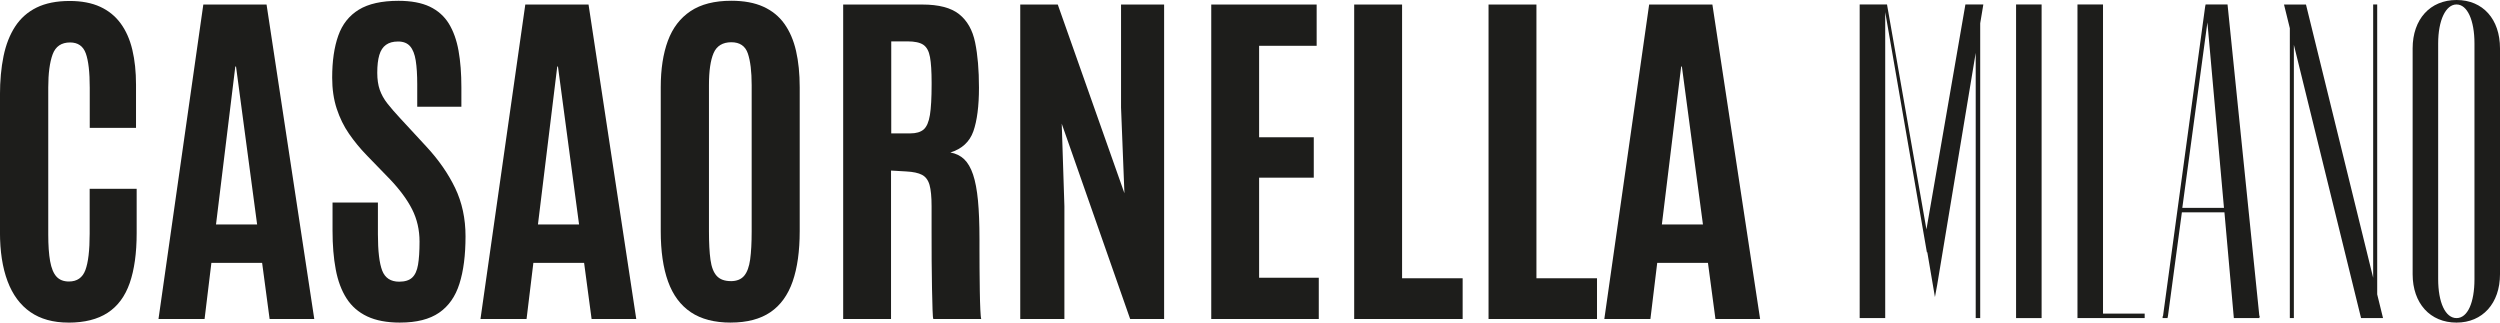
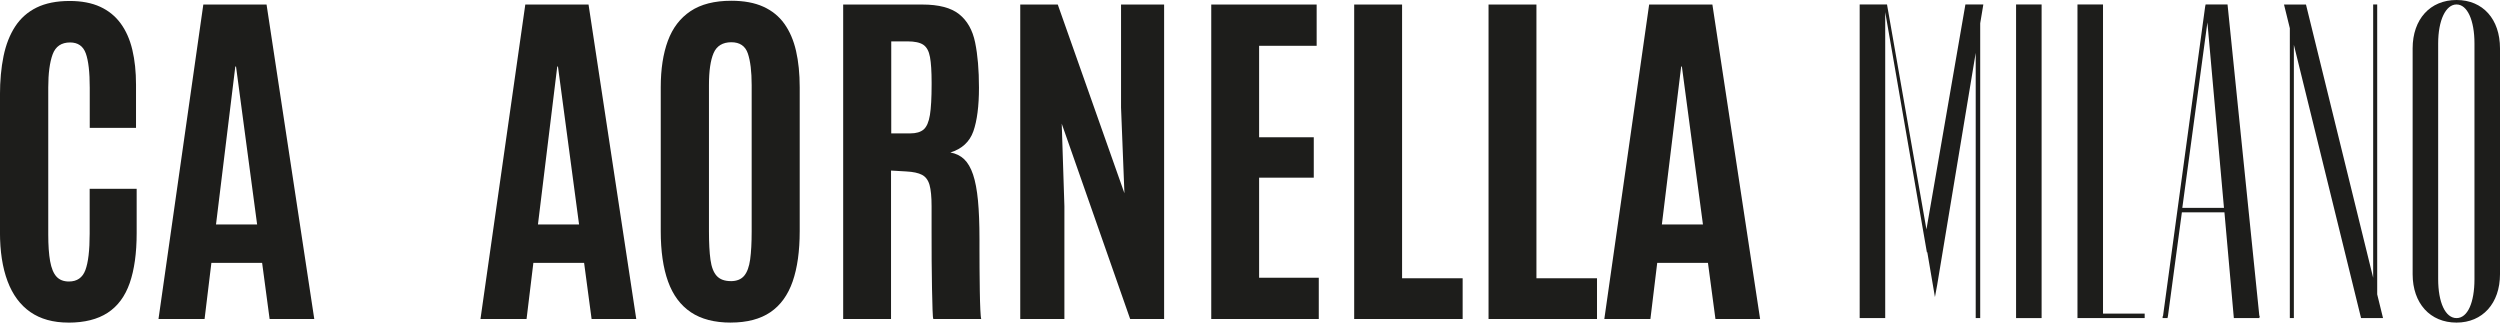
<svg xmlns="http://www.w3.org/2000/svg" id="Livello_2" viewBox="0 0 694.22 89.58">
  <defs>
    <style>.cls-1{fill:#1d1d1b;}</style>
  </defs>
  <g id="Livello_1-2">
    <path class="cls-1" d="M19,89.58c-4.23,0-7.76-.98-10.57-2.93-2.81-1.95-4.92-4.8-6.33-8.56-1.41-3.75-2.11-8.29-2.11-13.62V26.42c0-4,.33-7.61.99-10.82.66-3.21,1.74-5.95,3.23-8.24,1.49-2.28,3.47-4.04,5.95-5.26C12.65.88,15.71.27,19.35.27c3.31,0,6.13.54,8.46,1.61,2.33,1.07,4.23,2.62,5.71,4.64s2.55,4.46,3.23,7.32c.68,2.86,1.02,6.08,1.02,9.65v12.01h-12.85v-11.16c0-4.3-.36-7.47-1.09-9.5-.73-2.03-2.18-3.05-4.37-3.05-2.41,0-4.03,1.1-4.84,3.3-.81,2.2-1.22,5.27-1.22,9.2v40.78c0,3.04.17,5.53.52,7.47.35,1.93.93,3.36,1.76,4.27.83.91,1.98,1.36,3.47,1.36,2.25,0,3.77-1.06,4.56-3.17.79-2.12,1.19-5.48,1.19-10.07v-12.5h13.05v12.35c0,5.52-.65,10.13-1.93,13.82-1.29,3.69-3.33,6.44-6.13,8.26-2.8,1.82-6.42,2.73-10.89,2.73Z" />
    <path class="cls-1" d="M44.01,88.59L56.46,1.26h17.56l13.25,87.32h-12.4l-2.08-15.58h-14.09l-1.89,15.58h-12.8ZM59.99,62.34h11.41l-5.86-43.86h-.2l-5.36,43.86Z" />
-     <path class="cls-1" d="M111.09,89.58c-3.64,0-6.67-.57-9.1-1.71-2.43-1.14-4.35-2.81-5.76-5.01-1.41-2.2-2.41-4.88-3-8.04-.6-3.16-.89-6.75-.89-10.79v-7.79h12.6v8.78c0,4.7.4,8.07,1.19,10.12.79,2.05,2.37,3.08,4.71,3.08,1.59,0,2.79-.37,3.6-1.12.81-.74,1.36-1.94,1.64-3.57.28-1.64.42-3.78.42-6.42,0-3.27-.69-6.27-2.06-8.98-1.37-2.71-3.45-5.52-6.23-8.43l-6.45-6.65c-1.79-1.85-3.4-3.82-4.84-5.9-1.44-2.08-2.58-4.41-3.42-6.97s-1.26-5.43-1.26-8.61c0-4.6.56-8.48,1.69-11.66,1.12-3.18,3.03-5.58,5.71-7.22,2.68-1.64,6.35-2.46,11.02-2.46,3.51,0,6.39.54,8.66,1.61,2.26,1.08,4.04,2.65,5.31,4.71,1.27,2.07,2.17,4.58,2.7,7.54.53,2.96.79,6.34.79,10.15v5.41h-12.26v-6.25c0-2.65-.14-4.84-.42-6.6-.28-1.75-.8-3.07-1.56-3.95-.76-.87-1.87-1.32-3.32-1.32s-2.51.31-3.37.92-1.48,1.55-1.86,2.83c-.38,1.27-.57,2.92-.57,4.94,0,1.82.23,3.39.69,4.71s1.17,2.6,2.13,3.82,2.15,2.6,3.57,4.12l7.2,7.79c3.44,3.7,6.12,7.56,8.04,11.56,1.92,4,2.88,8.47,2.88,13.4,0,5.23-.56,9.62-1.69,13.17-1.12,3.56-3.01,6.24-5.66,8.06-2.65,1.82-6.25,2.73-10.82,2.73Z" />
    <path class="cls-1" d="M133.42,88.59L145.87,1.26h17.56l13.25,87.32h-12.4l-2.08-15.58h-14.09l-1.89,15.58h-12.8ZM149.39,62.34h11.41l-5.86-43.86h-.2l-5.36,43.86Z" />
    <path class="cls-1" d="M202.93,89.58c-4.53,0-8.23-.96-11.09-2.88-2.86-1.92-4.97-4.76-6.33-8.53-1.36-3.77-2.03-8.43-2.03-13.99V24.23c0-5.03.66-9.33,1.98-12.9,1.32-3.57,3.42-6.32,6.3-8.24,2.88-1.92,6.65-2.88,11.31-2.88,3.51,0,6.47.55,8.88,1.64,2.41,1.09,4.37,2.67,5.85,4.74s2.57,4.58,3.25,7.54c.68,2.96,1.02,6.33,1.02,10.1v39.94c0,5.56-.65,10.22-1.96,13.99-1.31,3.77-3.37,6.62-6.18,8.53s-6.48,2.88-11.01,2.88ZM202.93,78.07c1.65,0,2.89-.5,3.72-1.49.83-.99,1.38-2.51,1.66-4.54.28-2.04.42-4.61.42-7.72V23.64c0-3.8-.36-6.74-1.07-8.81-.71-2.07-2.24-3.1-4.59-3.1s-4.05,1-4.91,3c-.86,2-1.29,4.95-1.29,8.86v40.73c0,3.18.14,5.78.42,7.81.28,2.04.86,3.53,1.74,4.49s2.18,1.44,3.9,1.44Z" />
    <path class="cls-1" d="M234.14,88.59V1.26h21.98c4.56,0,7.97.89,10.22,2.68,2.25,1.79,3.73,4.4,4.44,7.84.71,3.44,1.07,7.64,1.07,12.6s-.52,9.15-1.56,12.08c-1.04,2.93-3.17,4.89-6.38,5.88,1.52.27,2.79.89,3.82,1.86,1.02.98,1.85,2.4,2.48,4.27.63,1.87,1.08,4.27,1.36,7.19.28,2.93.42,6.51.42,10.74v2.78c0,1.52,0,3.32.02,5.38.02,2.07.04,4.13.07,6.18.03,2.05.08,3.8.15,5.26.07,1.46.15,2.32.25,2.58h-13.3c-.1-.17-.17-1.02-.22-2.55-.05-1.54-.1-3.5-.15-5.88-.05-2.38-.08-4.95-.1-7.69-.02-2.74-.02-5.45-.02-8.11v-7.07c0-2.61-.19-4.59-.57-5.93-.38-1.34-1.08-2.27-2.08-2.8-1.01-.53-2.46-.84-4.34-.94l-4.27-.25v41.23h-13.3ZM247.48,37.04h5.31c1.62,0,2.85-.36,3.7-1.09.84-.73,1.42-2.07,1.74-4.02.31-1.95.47-4.76.47-8.44v-.55c0-3.08-.15-5.44-.45-7.09-.3-1.65-.92-2.79-1.86-3.42s-2.41-.94-4.39-.94h-4.51v25.55Z" />
    <path class="cls-1" d="M283.31,88.59V1.26h10.42l18.51,52.4-.94-23.82V1.26h11.96v87.32h-9.43l-19-54.23.74,22.92v31.31h-12.26Z" />
    <path class="cls-1" d="M336.35,88.59V1.26h29.27v11.46h-15.98v25.4h15.18v11.21h-15.18v27.79h16.57v11.46h-29.87Z" />
    <path class="cls-1" d="M376.04,88.59V1.26h13.3v76.01h16.82v11.31h-30.12Z" />
    <path class="cls-1" d="M413.35,88.59V1.26h13.3v76.01h16.82v11.31h-30.12Z" />
    <path class="cls-1" d="M445.5,88.59L457.95,1.26h17.56l13.25,87.32h-12.4l-2.08-15.58h-14.09l-1.89,15.58h-12.8ZM461.48,62.34h11.41l-5.85-43.86h-.2l-5.36,43.86Z" />
    <path class="cls-1" d="M548.63,88.33V14.68l-10.7,64.45-.62,3.36-2.12-12.44h-.12l-11.57-66.69v84.97h-7.09V1.24h7.59l10.95,62.46,10.82-62.46h4.98l-.87,5.23v81.86h-1.25Z" />
    <path class="cls-1" d="M559.84,88.33V1.24h7.09v87.09h-7.09Z" />
    <path class="cls-1" d="M595.55,88.33h-18.66V1.24h7.09v85.85h11.57v1.25Z" />
    <path class="cls-1" d="M627.4,88.33h-7.09l-2.61-29.36h-11.82l-3.86,28.74s-.13.5-.13.62h-1.37c0-.25,0-.5.13-.62l11.69-85.85s.13-.5.13-.62h6.09l8.83,86.47h.12l-.12.62ZM612.97,6.22l-6.97,51.51h11.57l-4.6-51.51Z" />
    <path class="cls-1" d="M660.12,1.24v80.5l1.62,6.59h-6.1l-18.66-75.89v75.89h-1.12V7.84l-1.62-6.59h6.1l18.66,75.89V1.24h1.12Z" />
    <path class="cls-1" d="M682.15,89.58c-7.34,0-12.19-5.35-12.19-13.44V13.44c0-8.09,4.85-13.44,12.19-13.44s12.07,5.35,12.07,13.44v62.7c0,8.09-4.85,13.44-12.07,13.44ZM687.13,12.07c0-6.47-1.99-10.83-4.98-10.83s-5.1,4.36-5.1,10.83v65.44c0,6.47,1.99,10.82,5.1,10.82s4.98-4.36,4.98-10.82V12.07Z" />
  </g>
</svg>